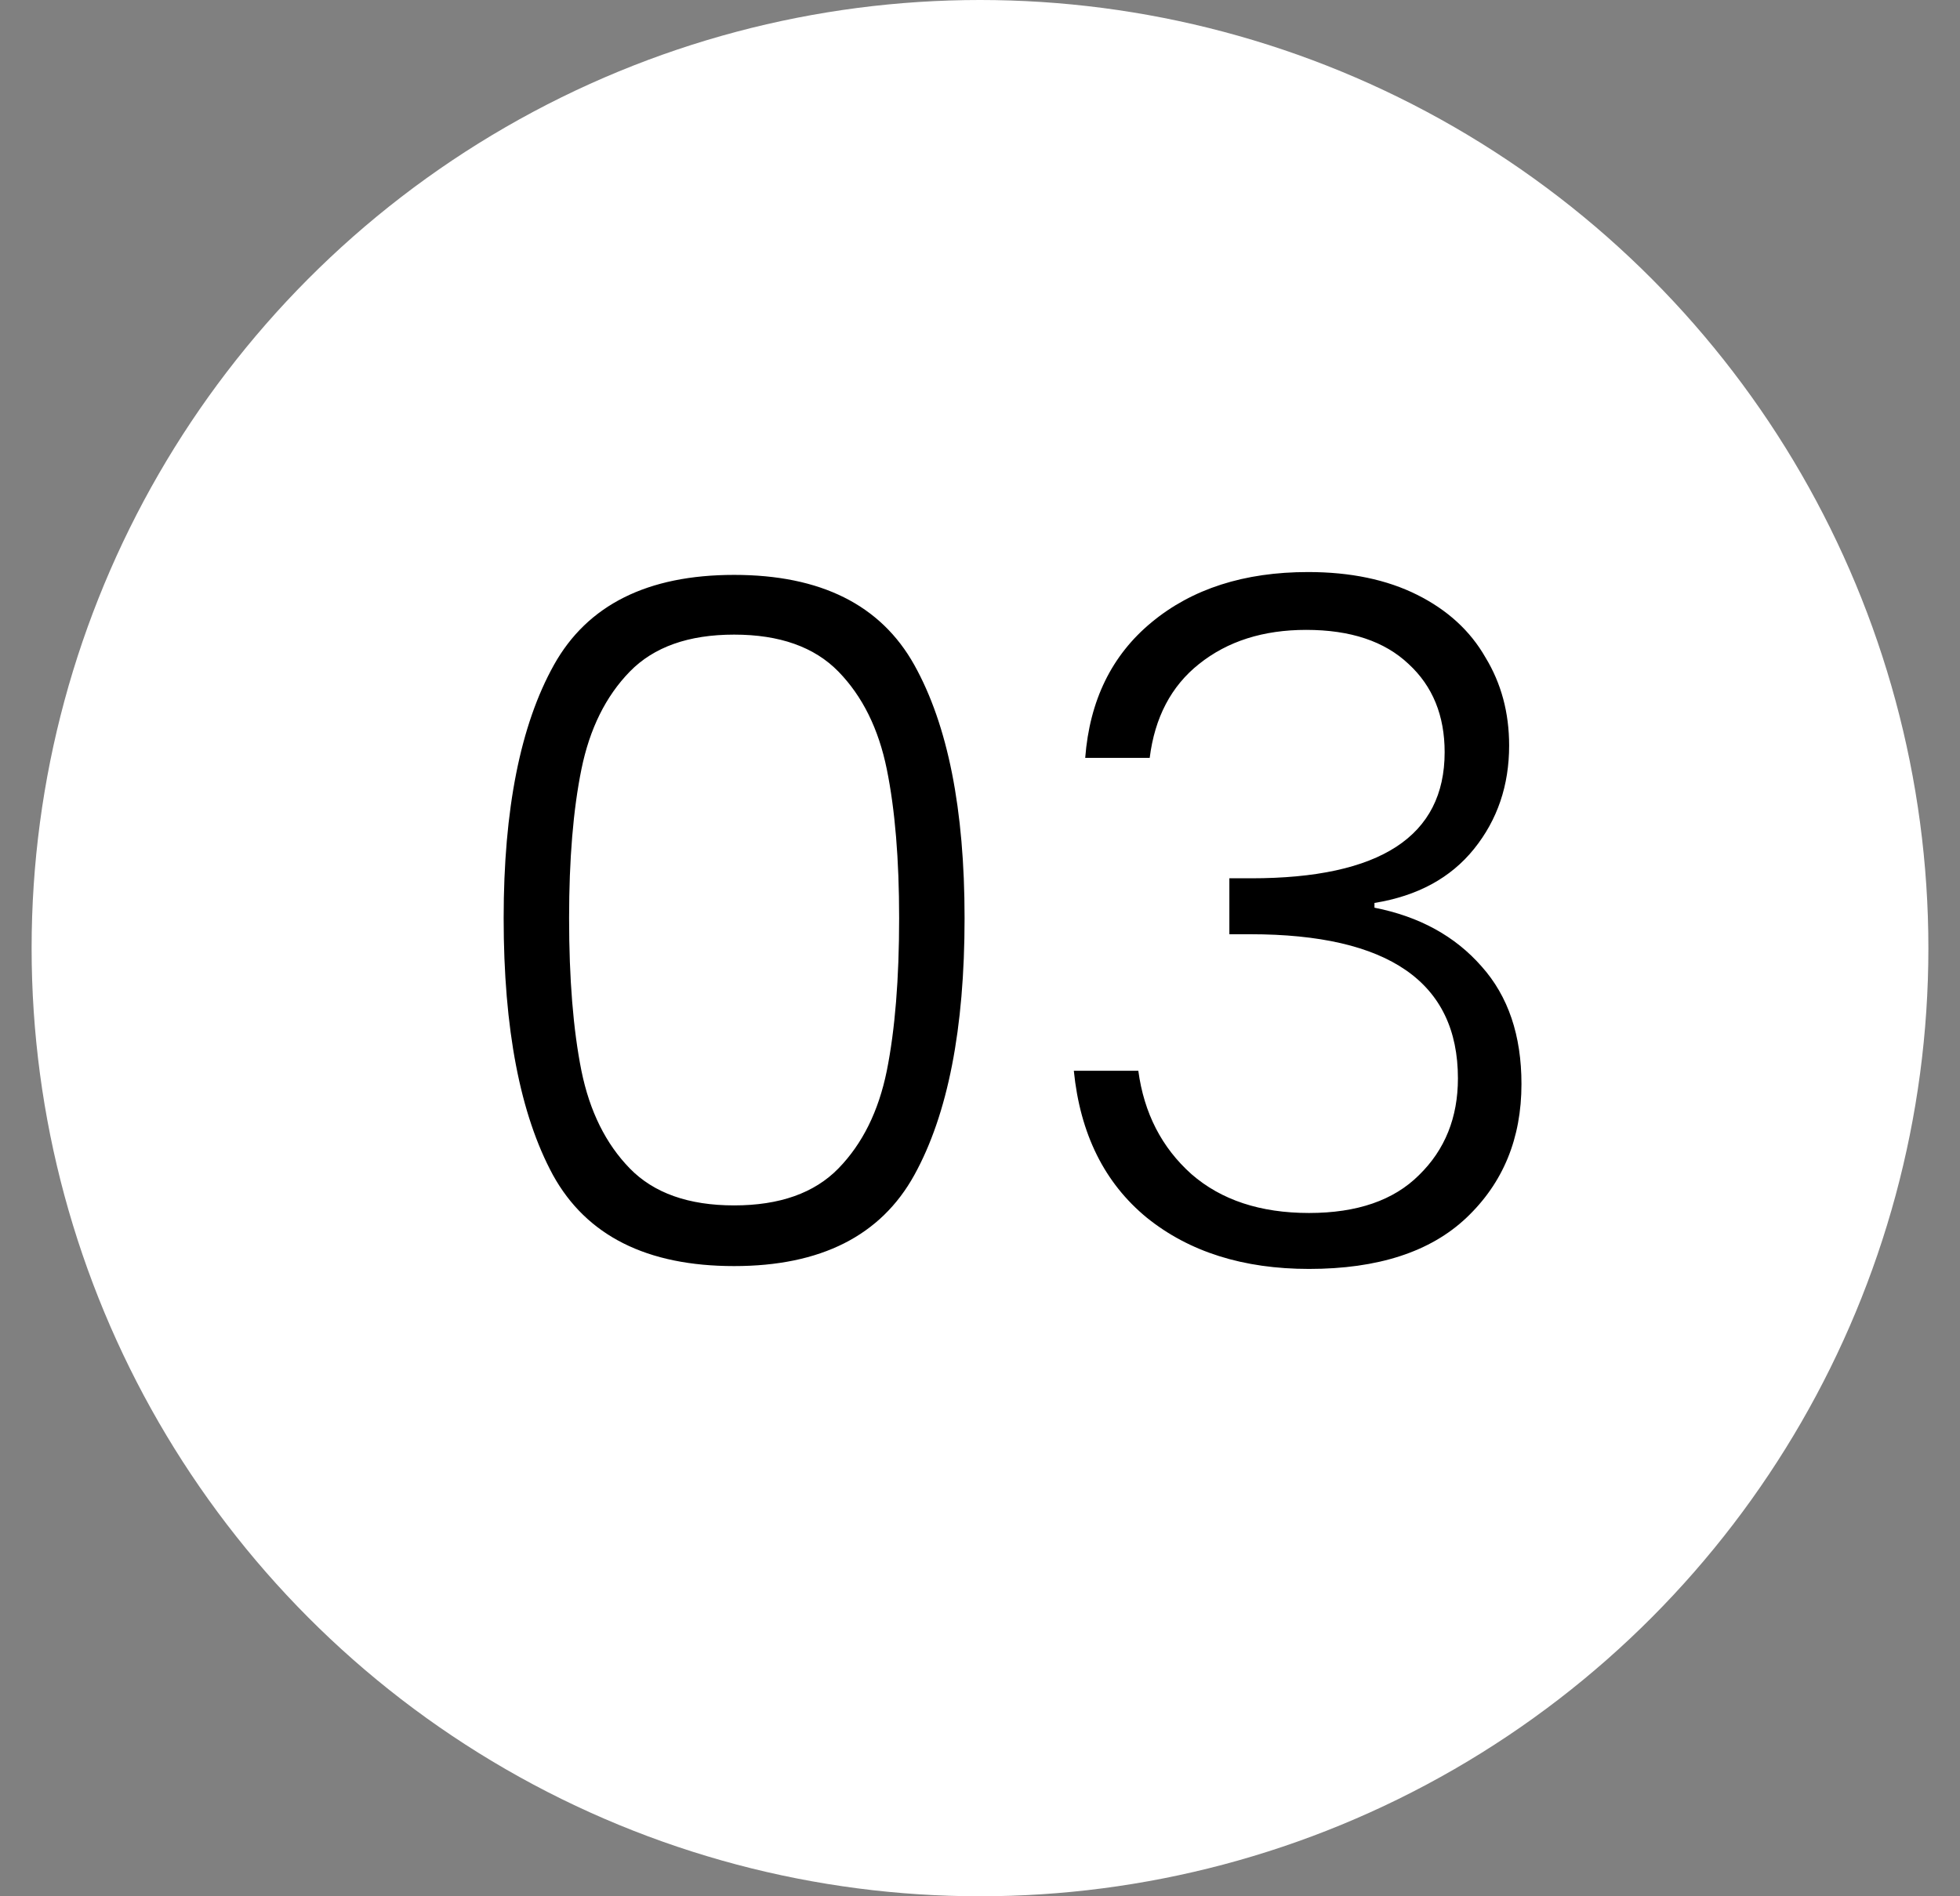
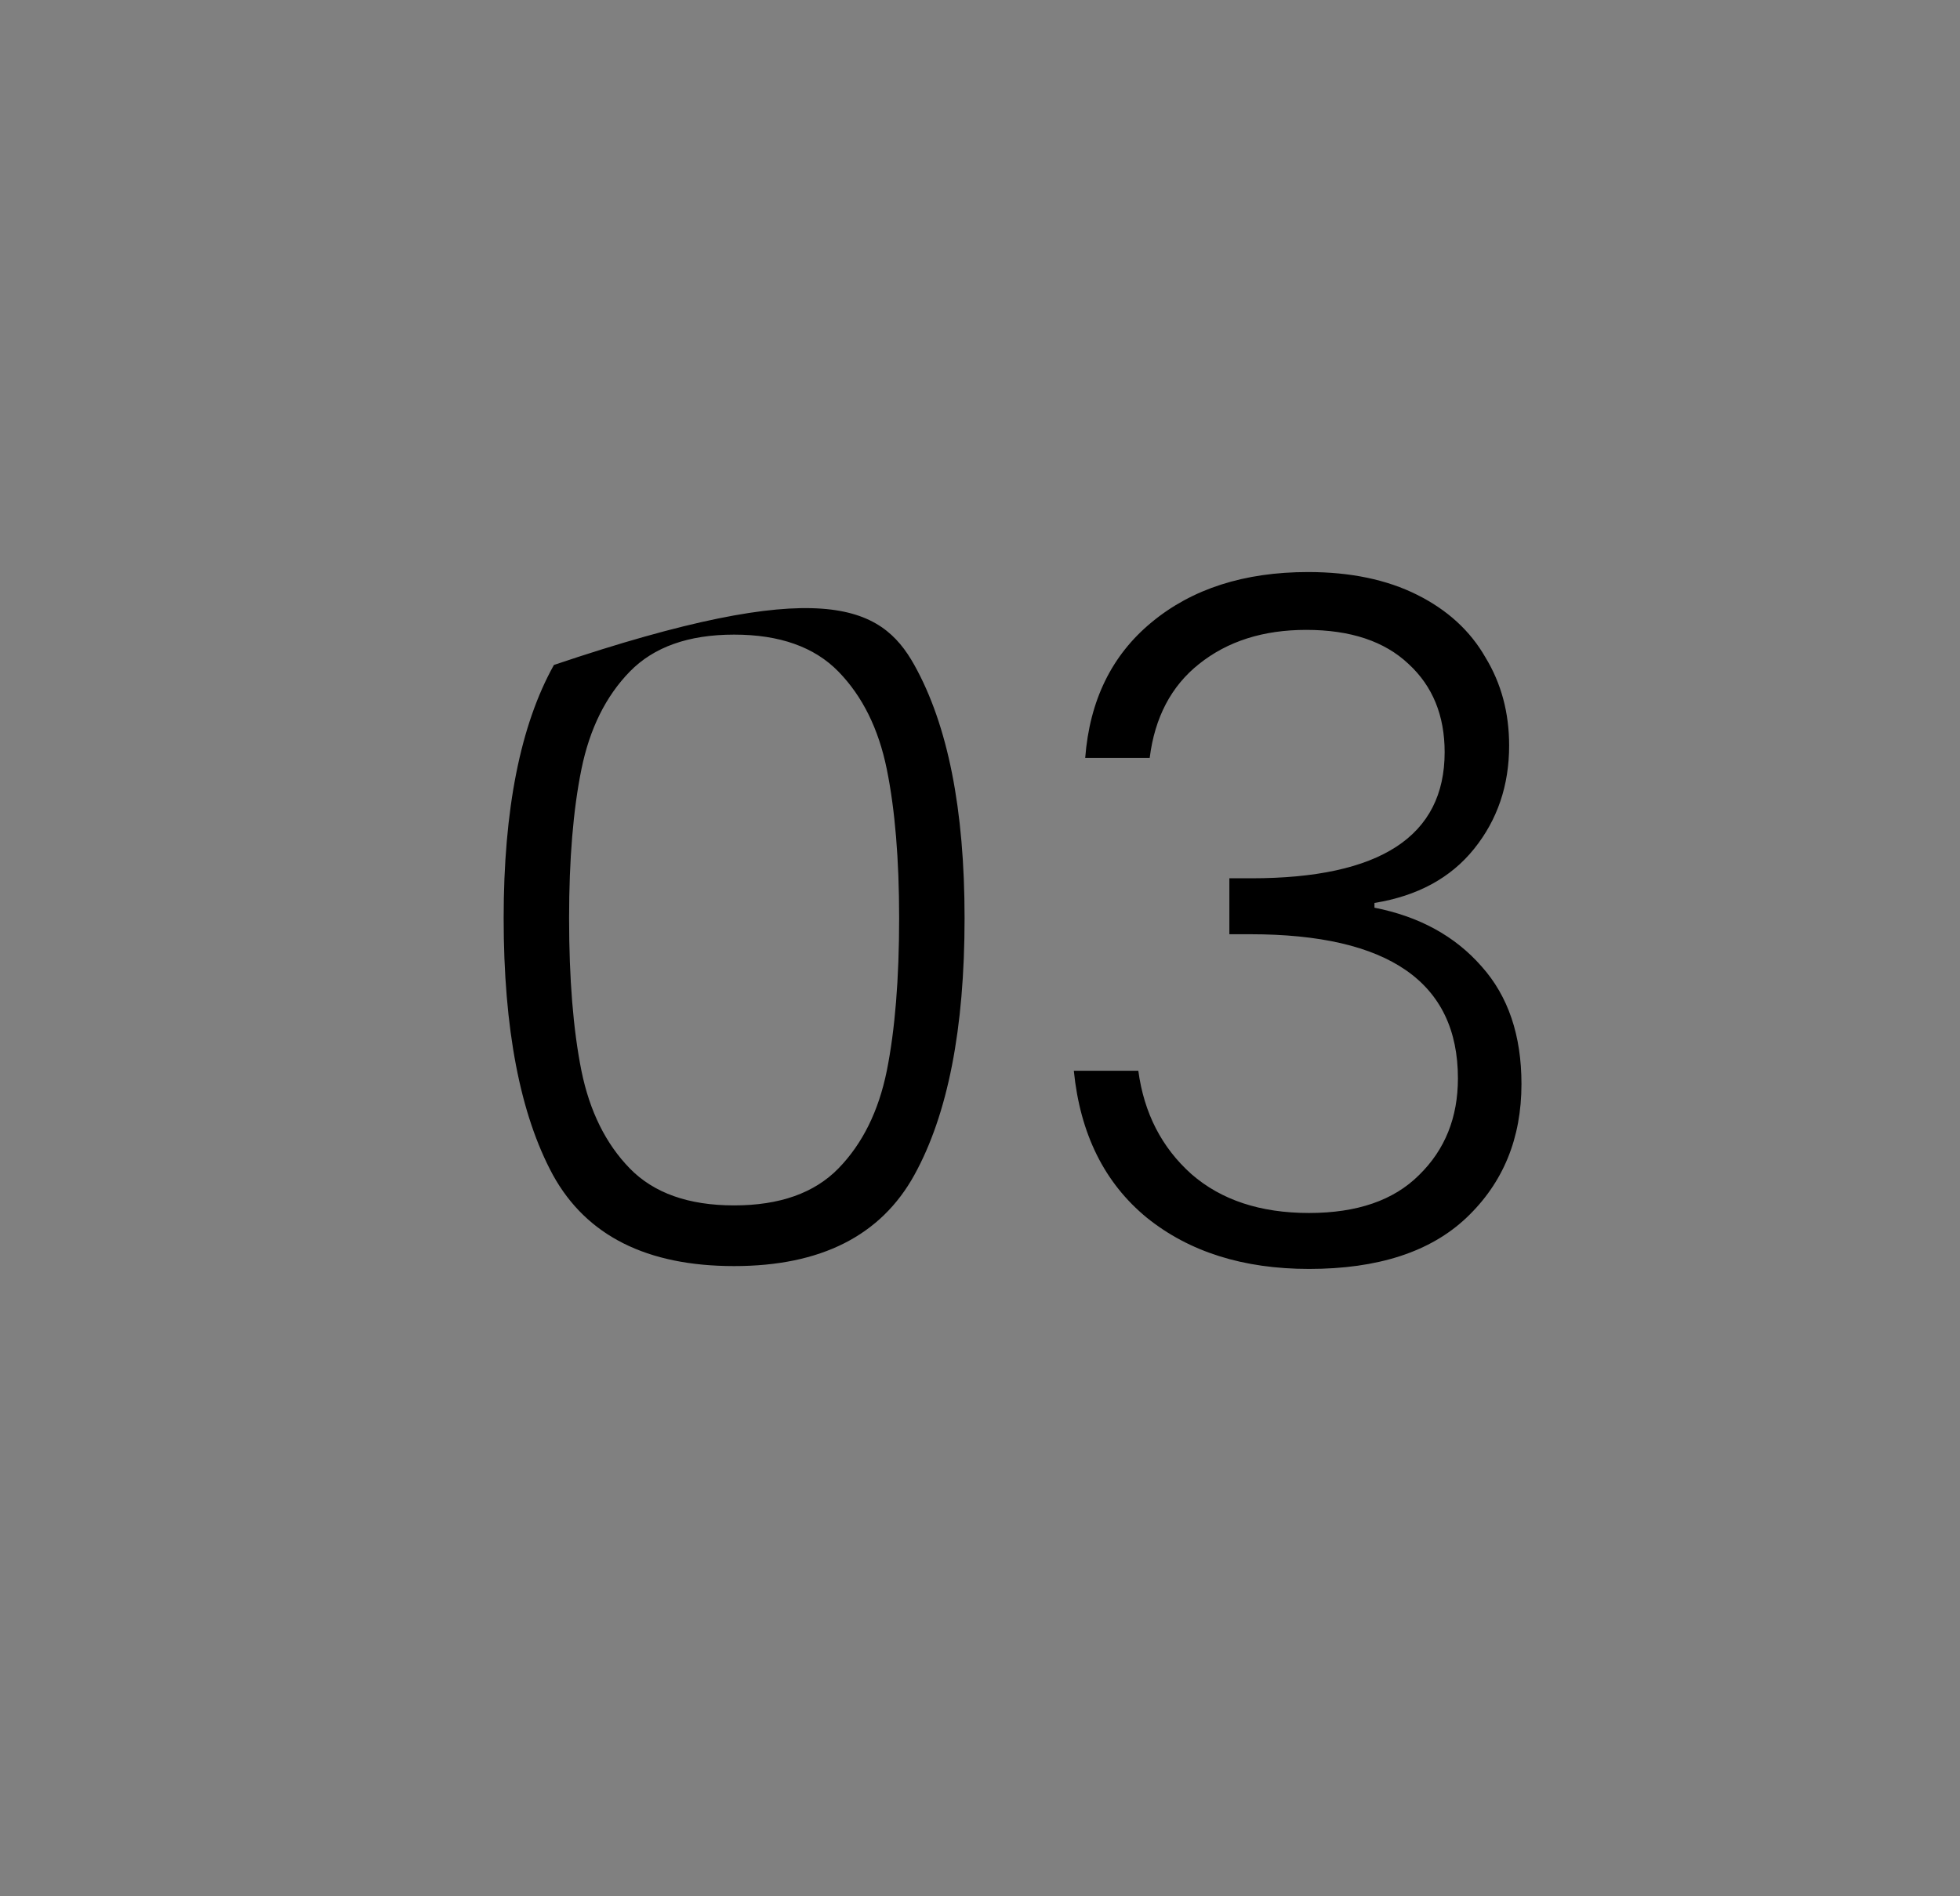
<svg xmlns="http://www.w3.org/2000/svg" width="31" height="30" viewBox="0 0 31 30" fill="none">
  <rect x="0" y="0" width="31" height="30" fill="#808080" stroke="none" />
-   <circle cx="15.5" cy="15" r="15" fill="white" />
-   <path d="M7.966 14.525C7.966 12.805 8.231 11.47 8.761 10.52C9.291 9.57 10.241 9.095 11.611 9.095C12.981 9.095 13.931 9.57 14.461 10.52C14.991 11.47 15.256 12.805 15.256 14.525C15.256 16.275 14.991 17.63 14.461 18.59C13.931 19.55 12.981 20.03 11.611 20.03C10.231 20.03 9.276 19.55 8.746 18.59C8.226 17.63 7.966 16.275 7.966 14.525ZM14.221 14.525C14.221 13.595 14.156 12.81 14.026 12.17C13.896 11.53 13.641 11.015 13.261 10.625C12.881 10.235 12.331 10.04 11.611 10.04C10.891 10.04 10.341 10.235 9.961 10.625C9.581 11.015 9.326 11.53 9.196 12.17C9.066 12.81 9.001 13.595 9.001 14.525C9.001 15.485 9.066 16.29 9.196 16.94C9.326 17.58 9.581 18.095 9.961 18.485C10.341 18.875 10.891 19.07 11.611 19.07C12.331 19.07 12.881 18.875 13.261 18.485C13.641 18.095 13.896 17.58 14.026 16.94C14.156 16.29 14.221 15.485 14.221 14.525ZM17.164 11.99C17.234 11.08 17.584 10.365 18.214 9.845C18.854 9.315 19.679 9.05 20.689 9.05C21.359 9.05 21.934 9.17 22.414 9.41C22.894 9.65 23.254 9.98 23.494 10.4C23.744 10.81 23.869 11.275 23.869 11.795C23.869 12.425 23.684 12.97 23.314 13.43C22.944 13.89 22.419 14.175 21.739 14.285V14.36C22.449 14.5 23.014 14.81 23.434 15.29C23.854 15.76 24.064 16.38 24.064 17.15C24.064 18.01 23.774 18.715 23.194 19.265C22.624 19.805 21.794 20.075 20.704 20.075C19.664 20.075 18.809 19.805 18.139 19.265C17.469 18.715 17.084 17.94 16.984 16.94H18.004C18.094 17.61 18.374 18.155 18.844 18.575C19.314 18.985 19.934 19.19 20.704 19.19C21.464 19.19 22.044 18.99 22.444 18.59C22.854 18.19 23.059 17.68 23.059 17.06C23.059 15.54 21.964 14.78 19.774 14.78H19.444V13.895H19.789C21.829 13.895 22.849 13.23 22.849 11.9C22.849 11.32 22.659 10.855 22.279 10.505C21.899 10.145 21.359 9.965 20.659 9.965C19.979 9.965 19.414 10.145 18.964 10.505C18.524 10.855 18.264 11.35 18.184 11.99H17.164Z" fill="black" />
+   <path d="M7.966 14.525C7.966 12.805 8.231 11.47 8.761 10.52C12.981 9.095 13.931 9.57 14.461 10.52C14.991 11.47 15.256 12.805 15.256 14.525C15.256 16.275 14.991 17.63 14.461 18.59C13.931 19.55 12.981 20.03 11.611 20.03C10.231 20.03 9.276 19.55 8.746 18.59C8.226 17.63 7.966 16.275 7.966 14.525ZM14.221 14.525C14.221 13.595 14.156 12.81 14.026 12.17C13.896 11.53 13.641 11.015 13.261 10.625C12.881 10.235 12.331 10.04 11.611 10.04C10.891 10.04 10.341 10.235 9.961 10.625C9.581 11.015 9.326 11.53 9.196 12.17C9.066 12.81 9.001 13.595 9.001 14.525C9.001 15.485 9.066 16.29 9.196 16.94C9.326 17.58 9.581 18.095 9.961 18.485C10.341 18.875 10.891 19.07 11.611 19.07C12.331 19.07 12.881 18.875 13.261 18.485C13.641 18.095 13.896 17.58 14.026 16.94C14.156 16.29 14.221 15.485 14.221 14.525ZM17.164 11.99C17.234 11.08 17.584 10.365 18.214 9.845C18.854 9.315 19.679 9.05 20.689 9.05C21.359 9.05 21.934 9.17 22.414 9.41C22.894 9.65 23.254 9.98 23.494 10.4C23.744 10.81 23.869 11.275 23.869 11.795C23.869 12.425 23.684 12.97 23.314 13.43C22.944 13.89 22.419 14.175 21.739 14.285V14.36C22.449 14.5 23.014 14.81 23.434 15.29C23.854 15.76 24.064 16.38 24.064 17.15C24.064 18.01 23.774 18.715 23.194 19.265C22.624 19.805 21.794 20.075 20.704 20.075C19.664 20.075 18.809 19.805 18.139 19.265C17.469 18.715 17.084 17.94 16.984 16.94H18.004C18.094 17.61 18.374 18.155 18.844 18.575C19.314 18.985 19.934 19.19 20.704 19.19C21.464 19.19 22.044 18.99 22.444 18.59C22.854 18.19 23.059 17.68 23.059 17.06C23.059 15.54 21.964 14.78 19.774 14.78H19.444V13.895H19.789C21.829 13.895 22.849 13.23 22.849 11.9C22.849 11.32 22.659 10.855 22.279 10.505C21.899 10.145 21.359 9.965 20.659 9.965C19.979 9.965 19.414 10.145 18.964 10.505C18.524 10.855 18.264 11.35 18.184 11.99H17.164Z" fill="black" />
</svg>